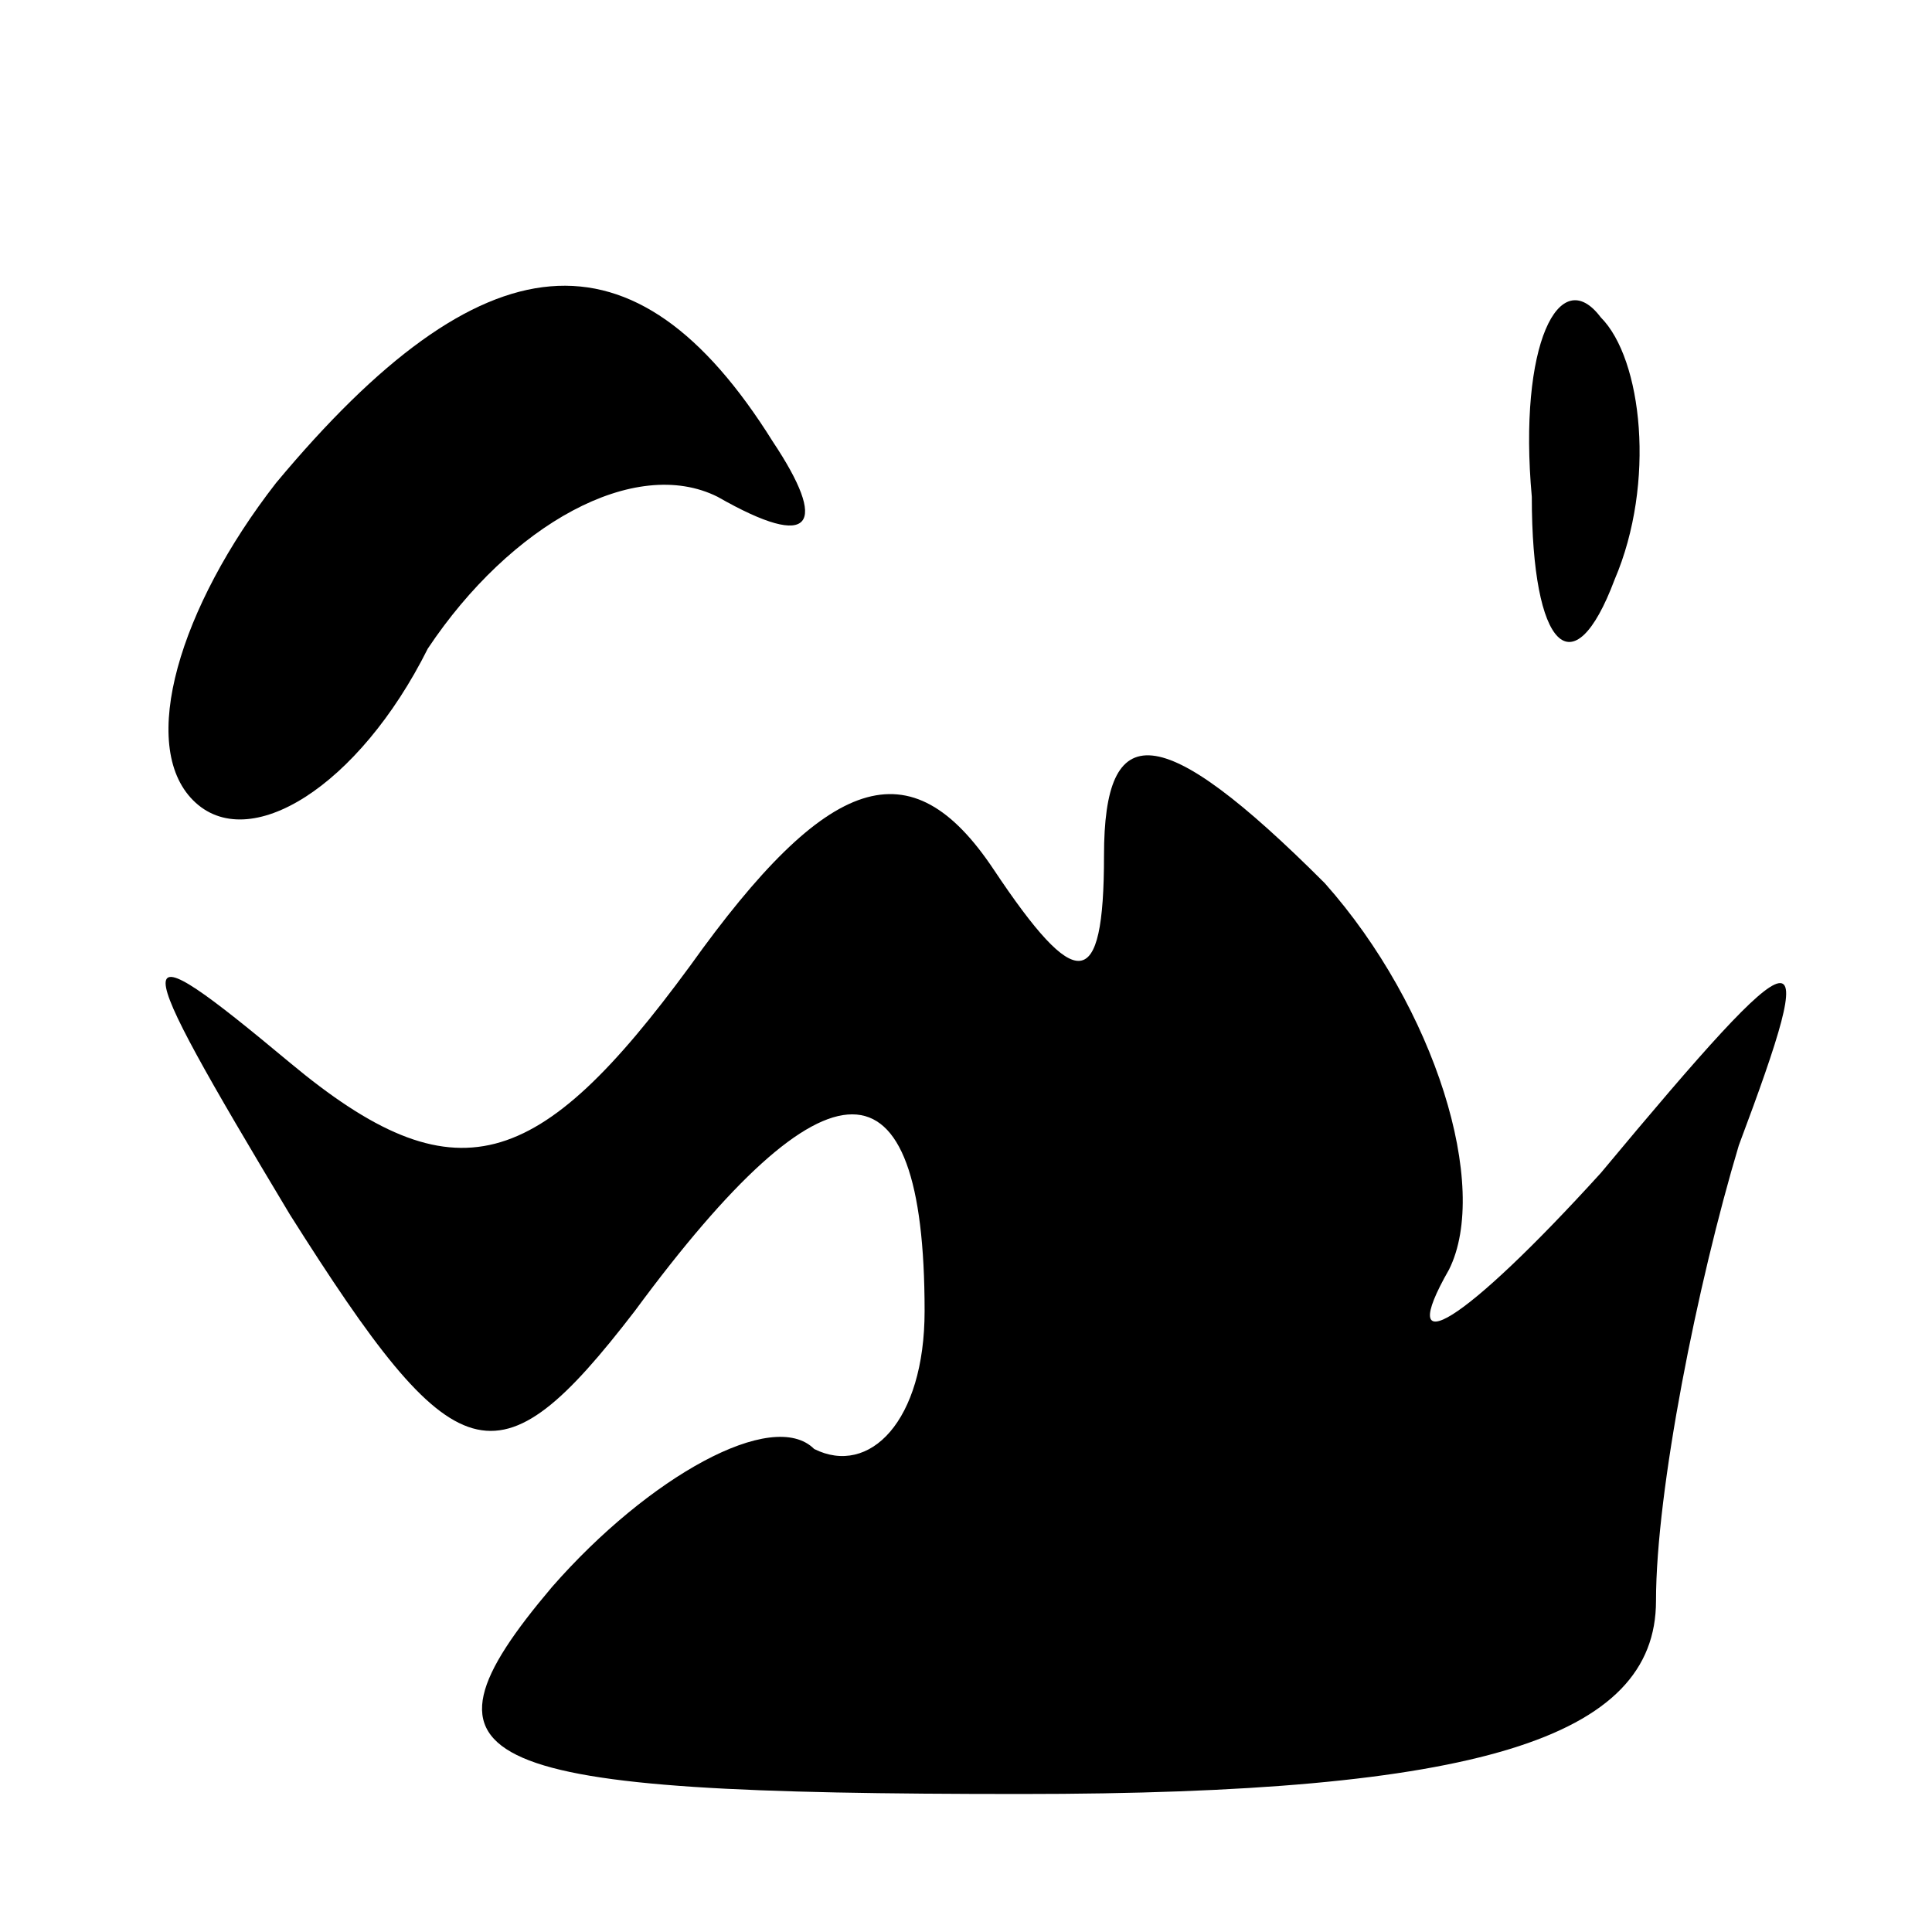
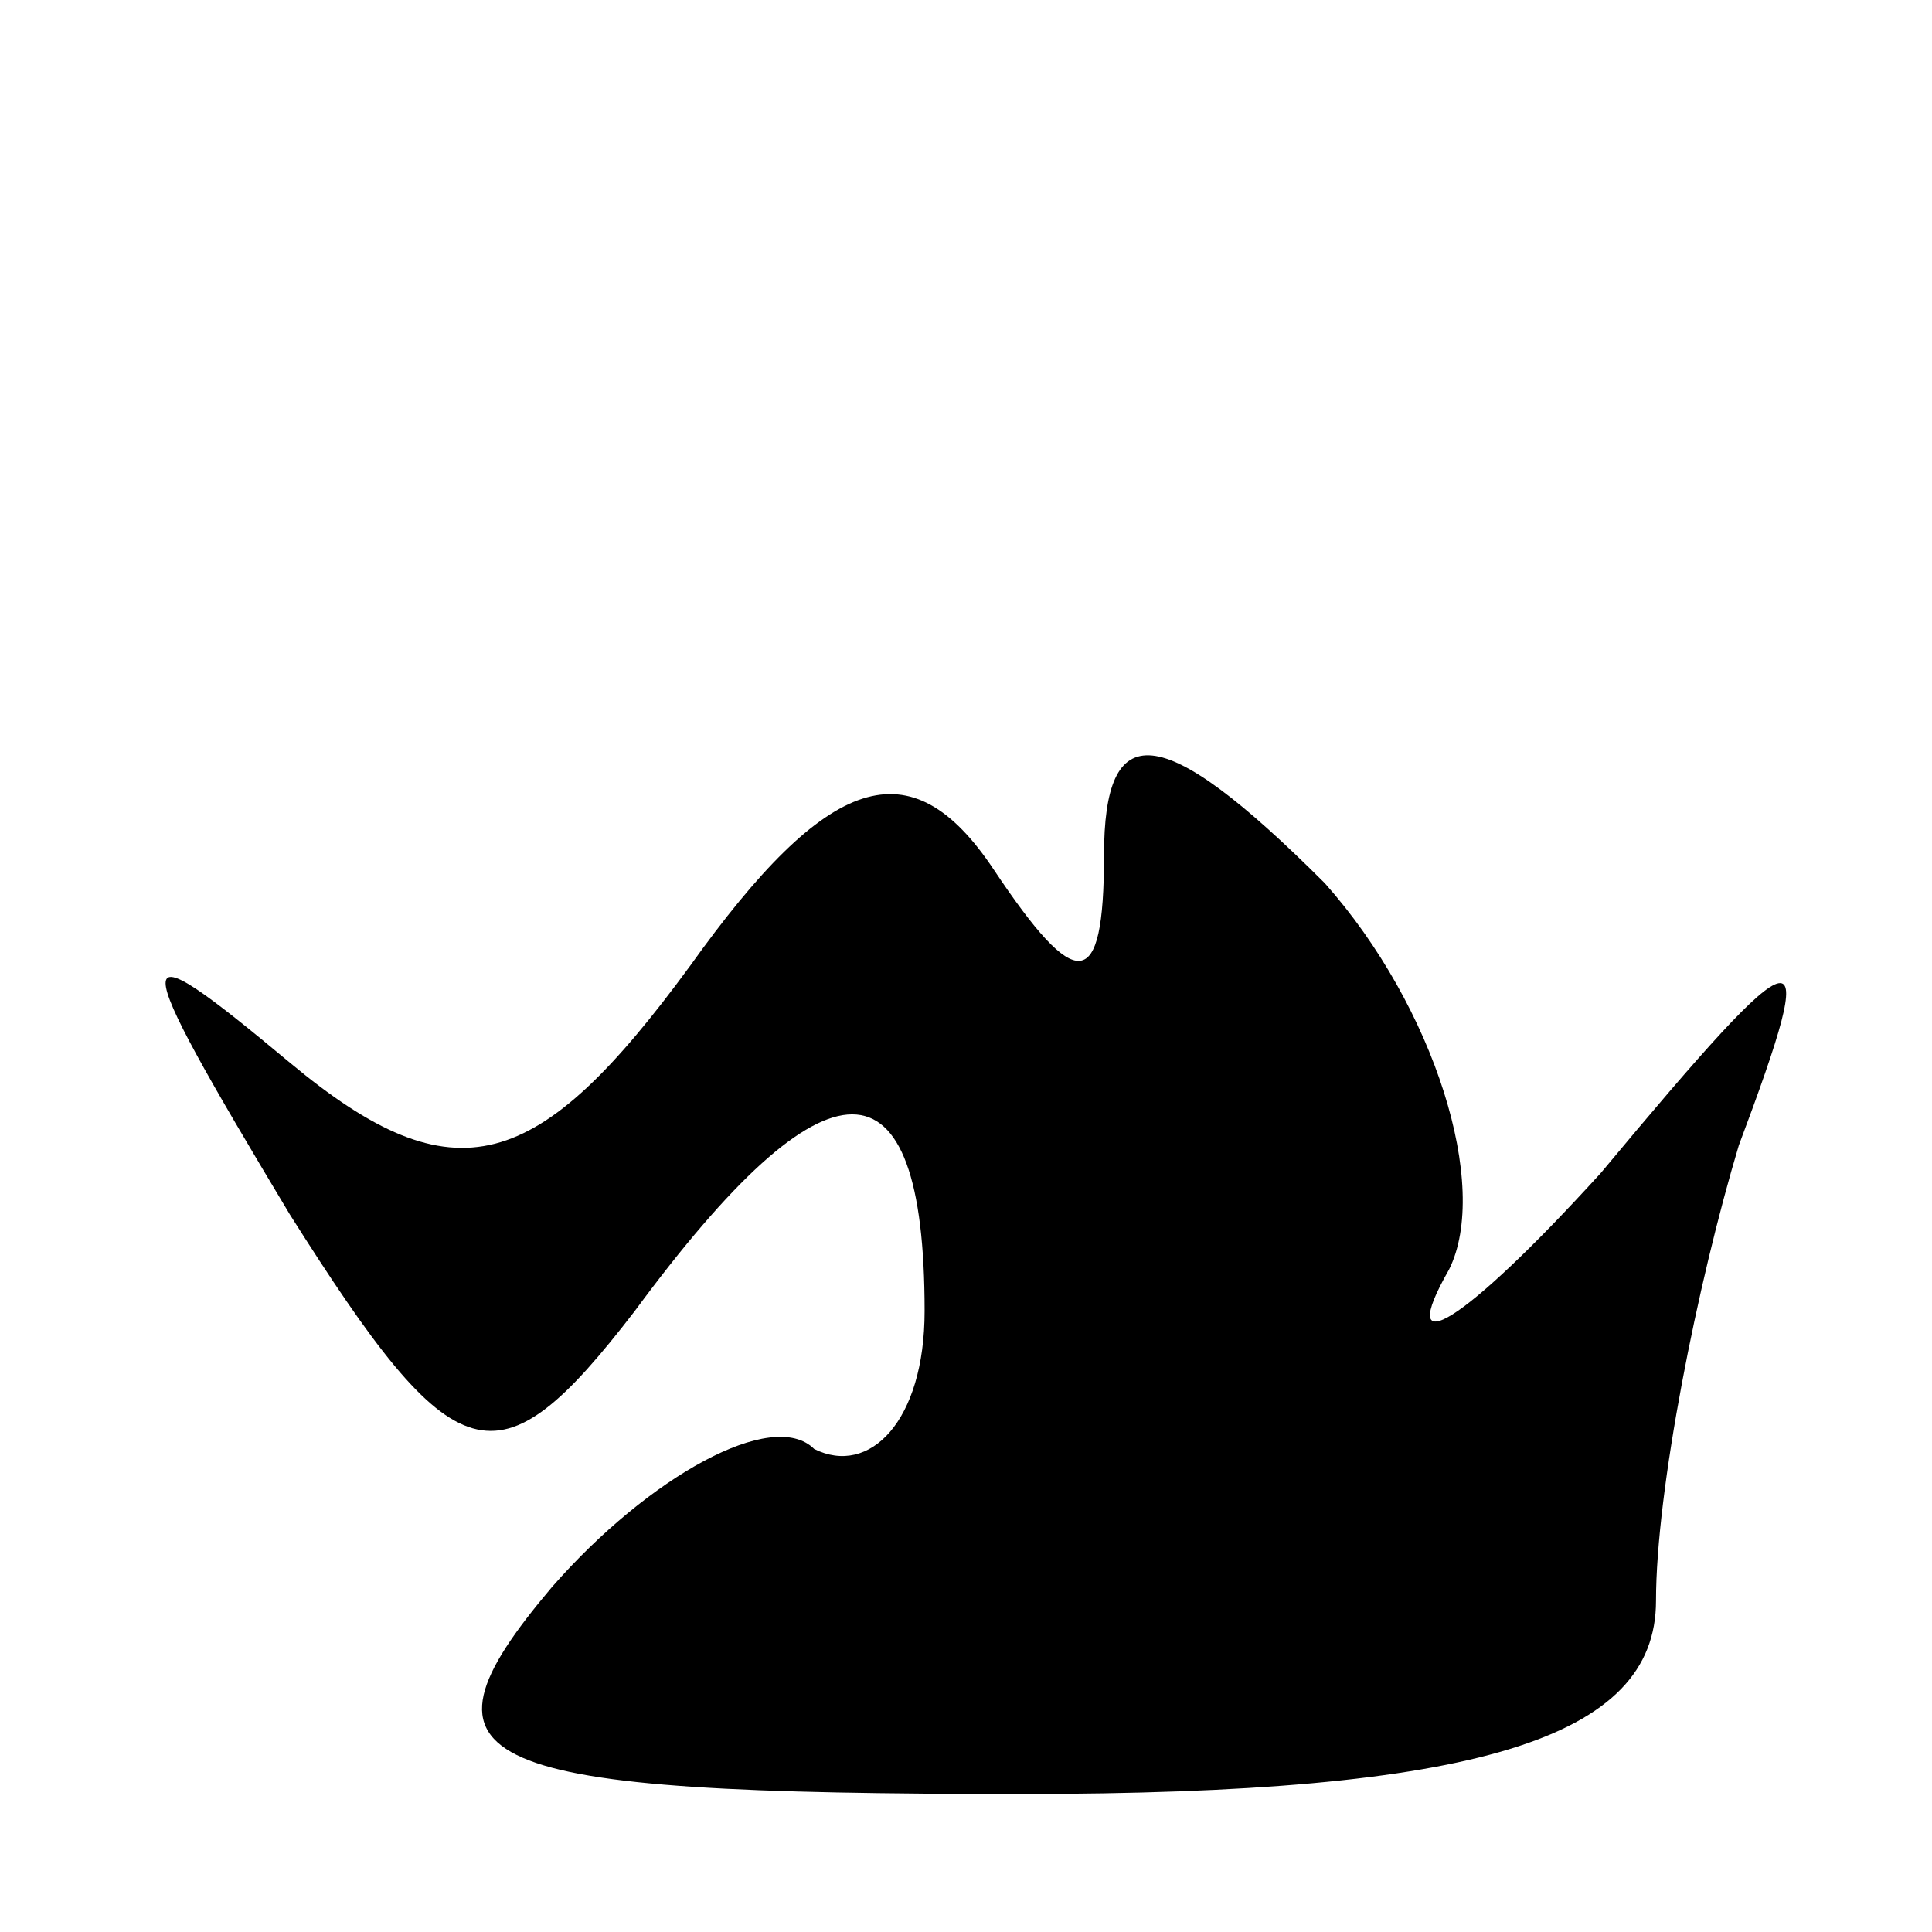
<svg xmlns="http://www.w3.org/2000/svg" preserveAspectRatio="xMidYMid meet" viewBox="0 0 14 14" height="14pt" width="14pt" version="1.0">
  <g stroke="none" fill="#000000" transform="translate(0,14) scale(0.1,-0.1)">
-     <path d="M20 105 c-7 -9 -10 -19 -6 -23 4 -4 12 1 17 11 6 9 15 14 21 11 7 -4 8 -2 4 4 -10 16 -21 15 -36 -3z" />
-     <path d="M111 104 c0 -11 3 -14 6 -6 3 7 2 16 -1 19 -3 4 -6 -2 -5 -13z" />
    <path d="M50 70 c-11 -15 -17 -17 -29 -7 -12 10 -12 9 0 -11 12 -19 15 -20 25 -7 14 19 21 19 21 0 0 -8 -4 -12 -8 -10 -3 3 -12 -2 -19 -10 -11 -13 -6 -15 34 -15 33 0 46 4 46 14 0 8 3 23 6 33 6 16 5 16 -10 -2 -10 -11 -15 -14 -11 -7 3 6 -1 19 -9 28 -12 12 -16 12 -16 2 0 -10 -2 -10 -8 -1 -6 9 -12 7 -22 -7z" />
  </g>
</svg>